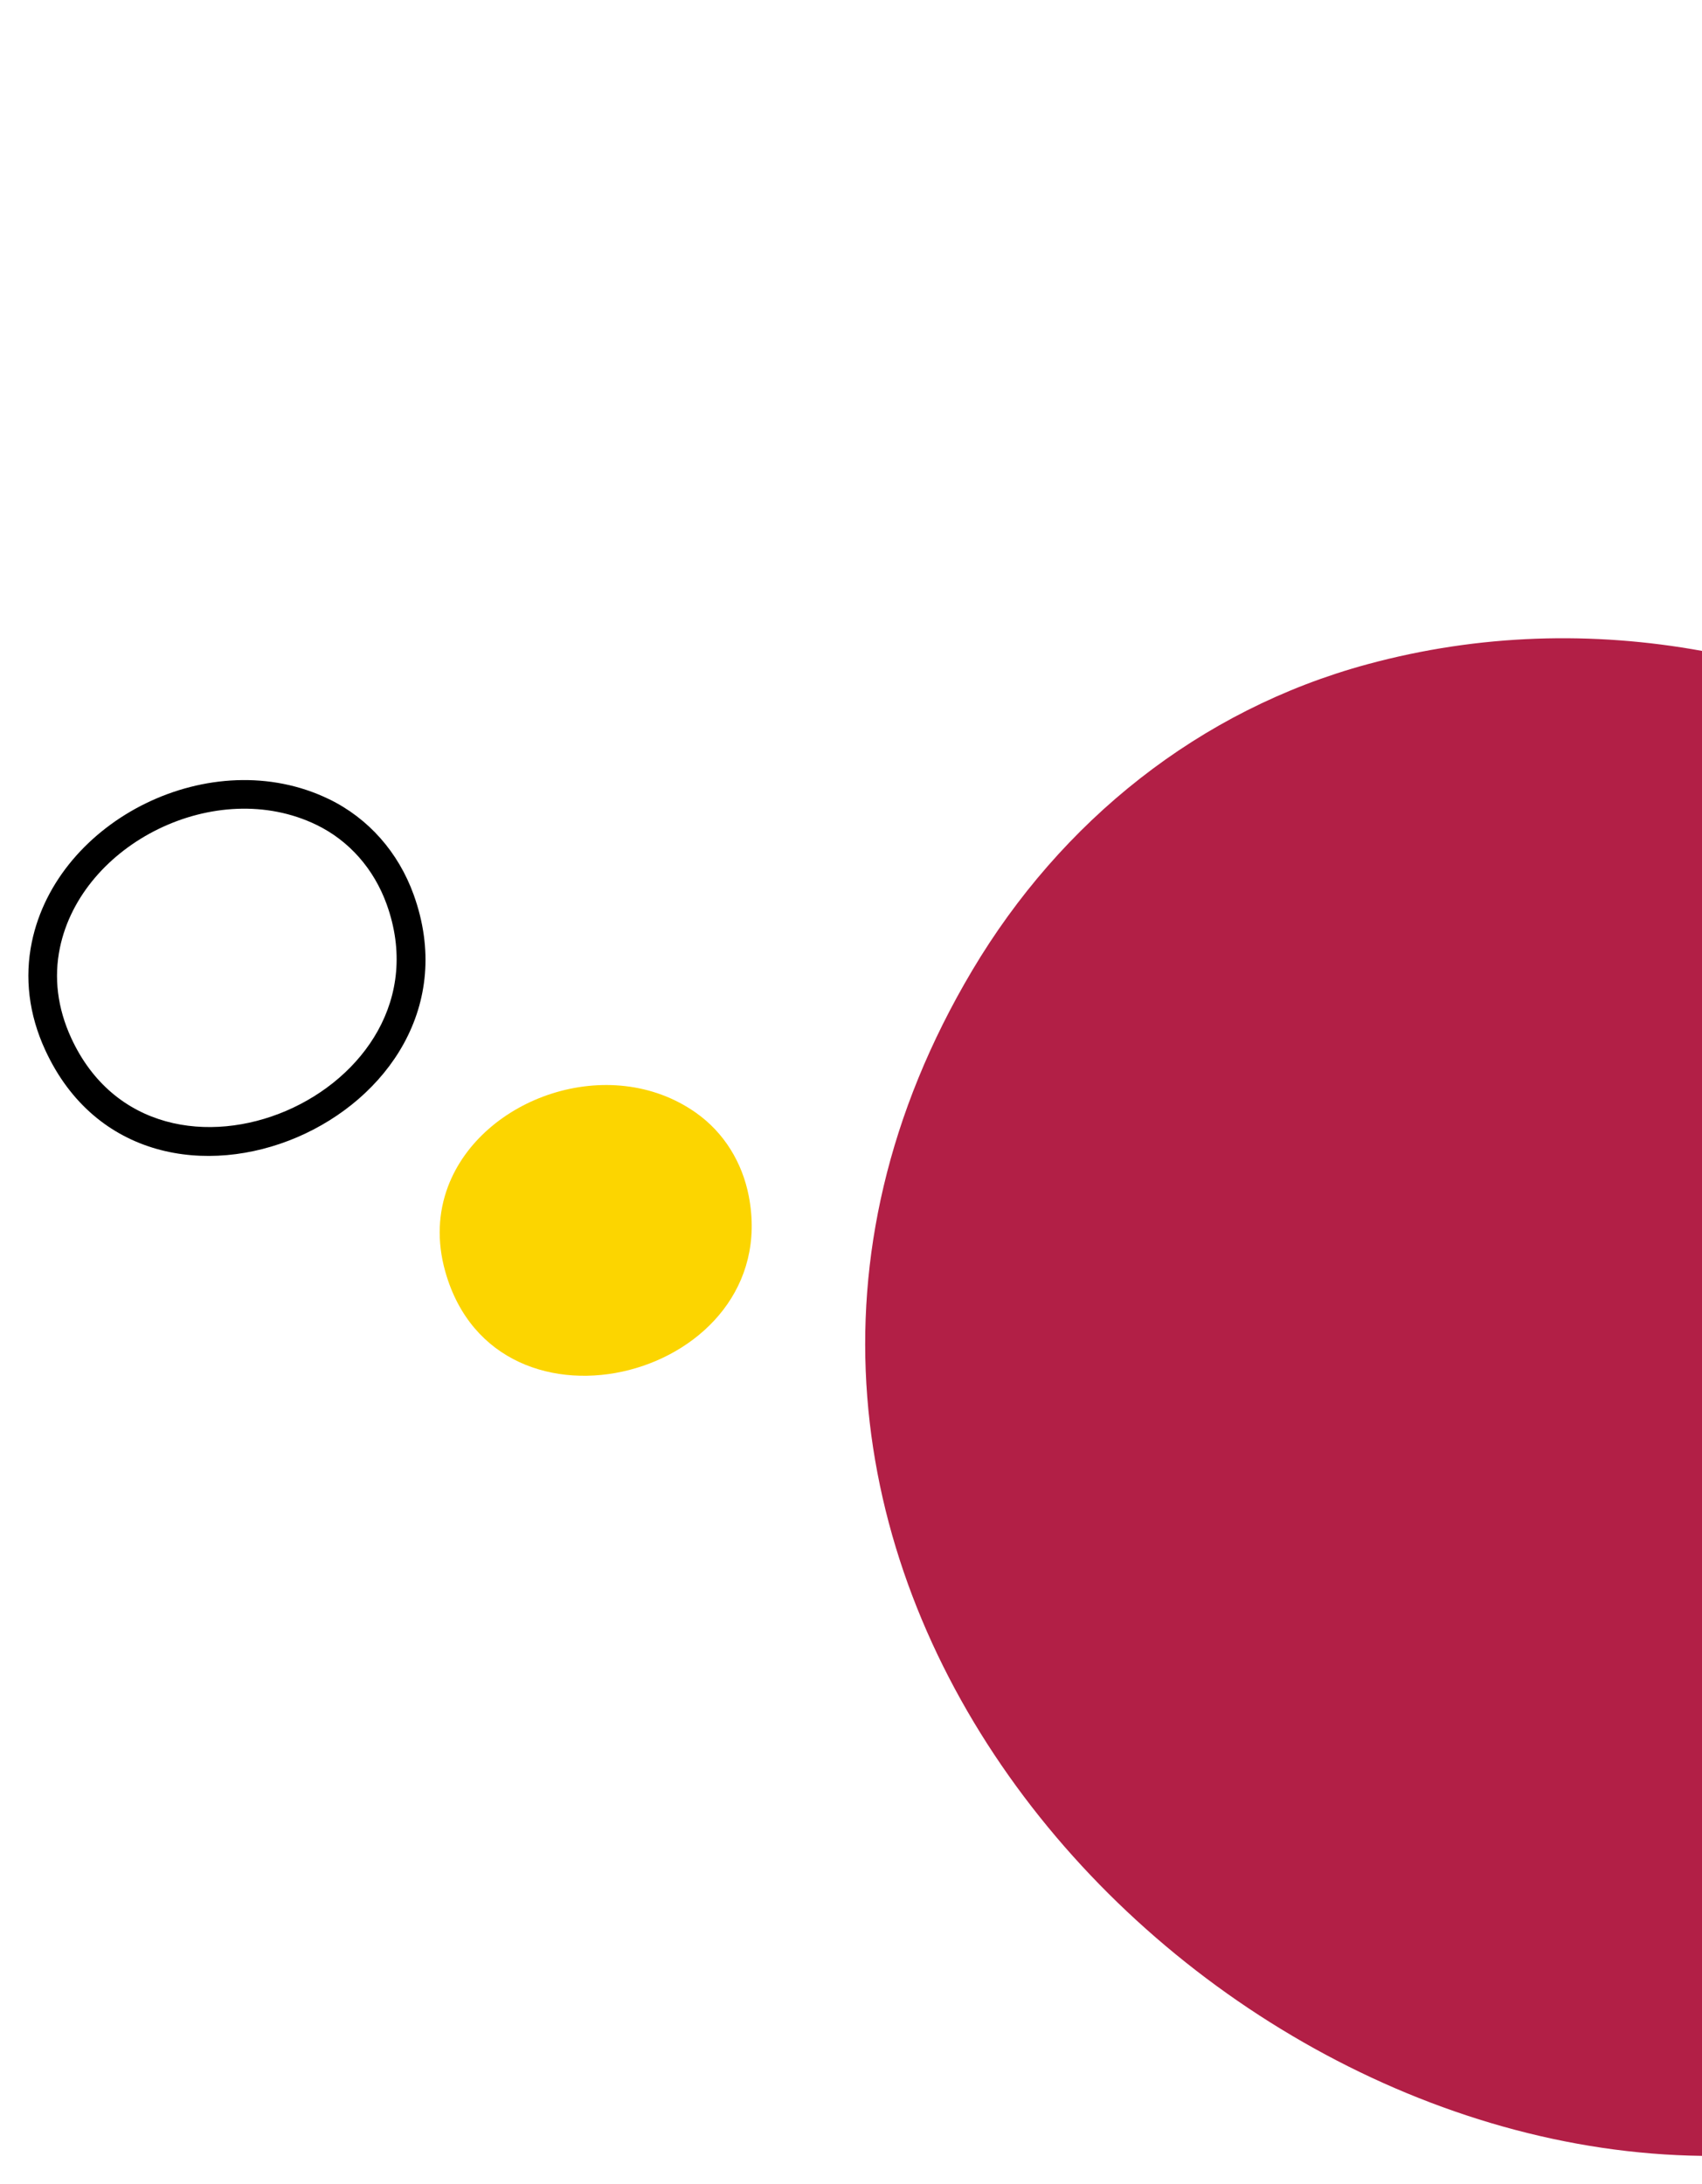
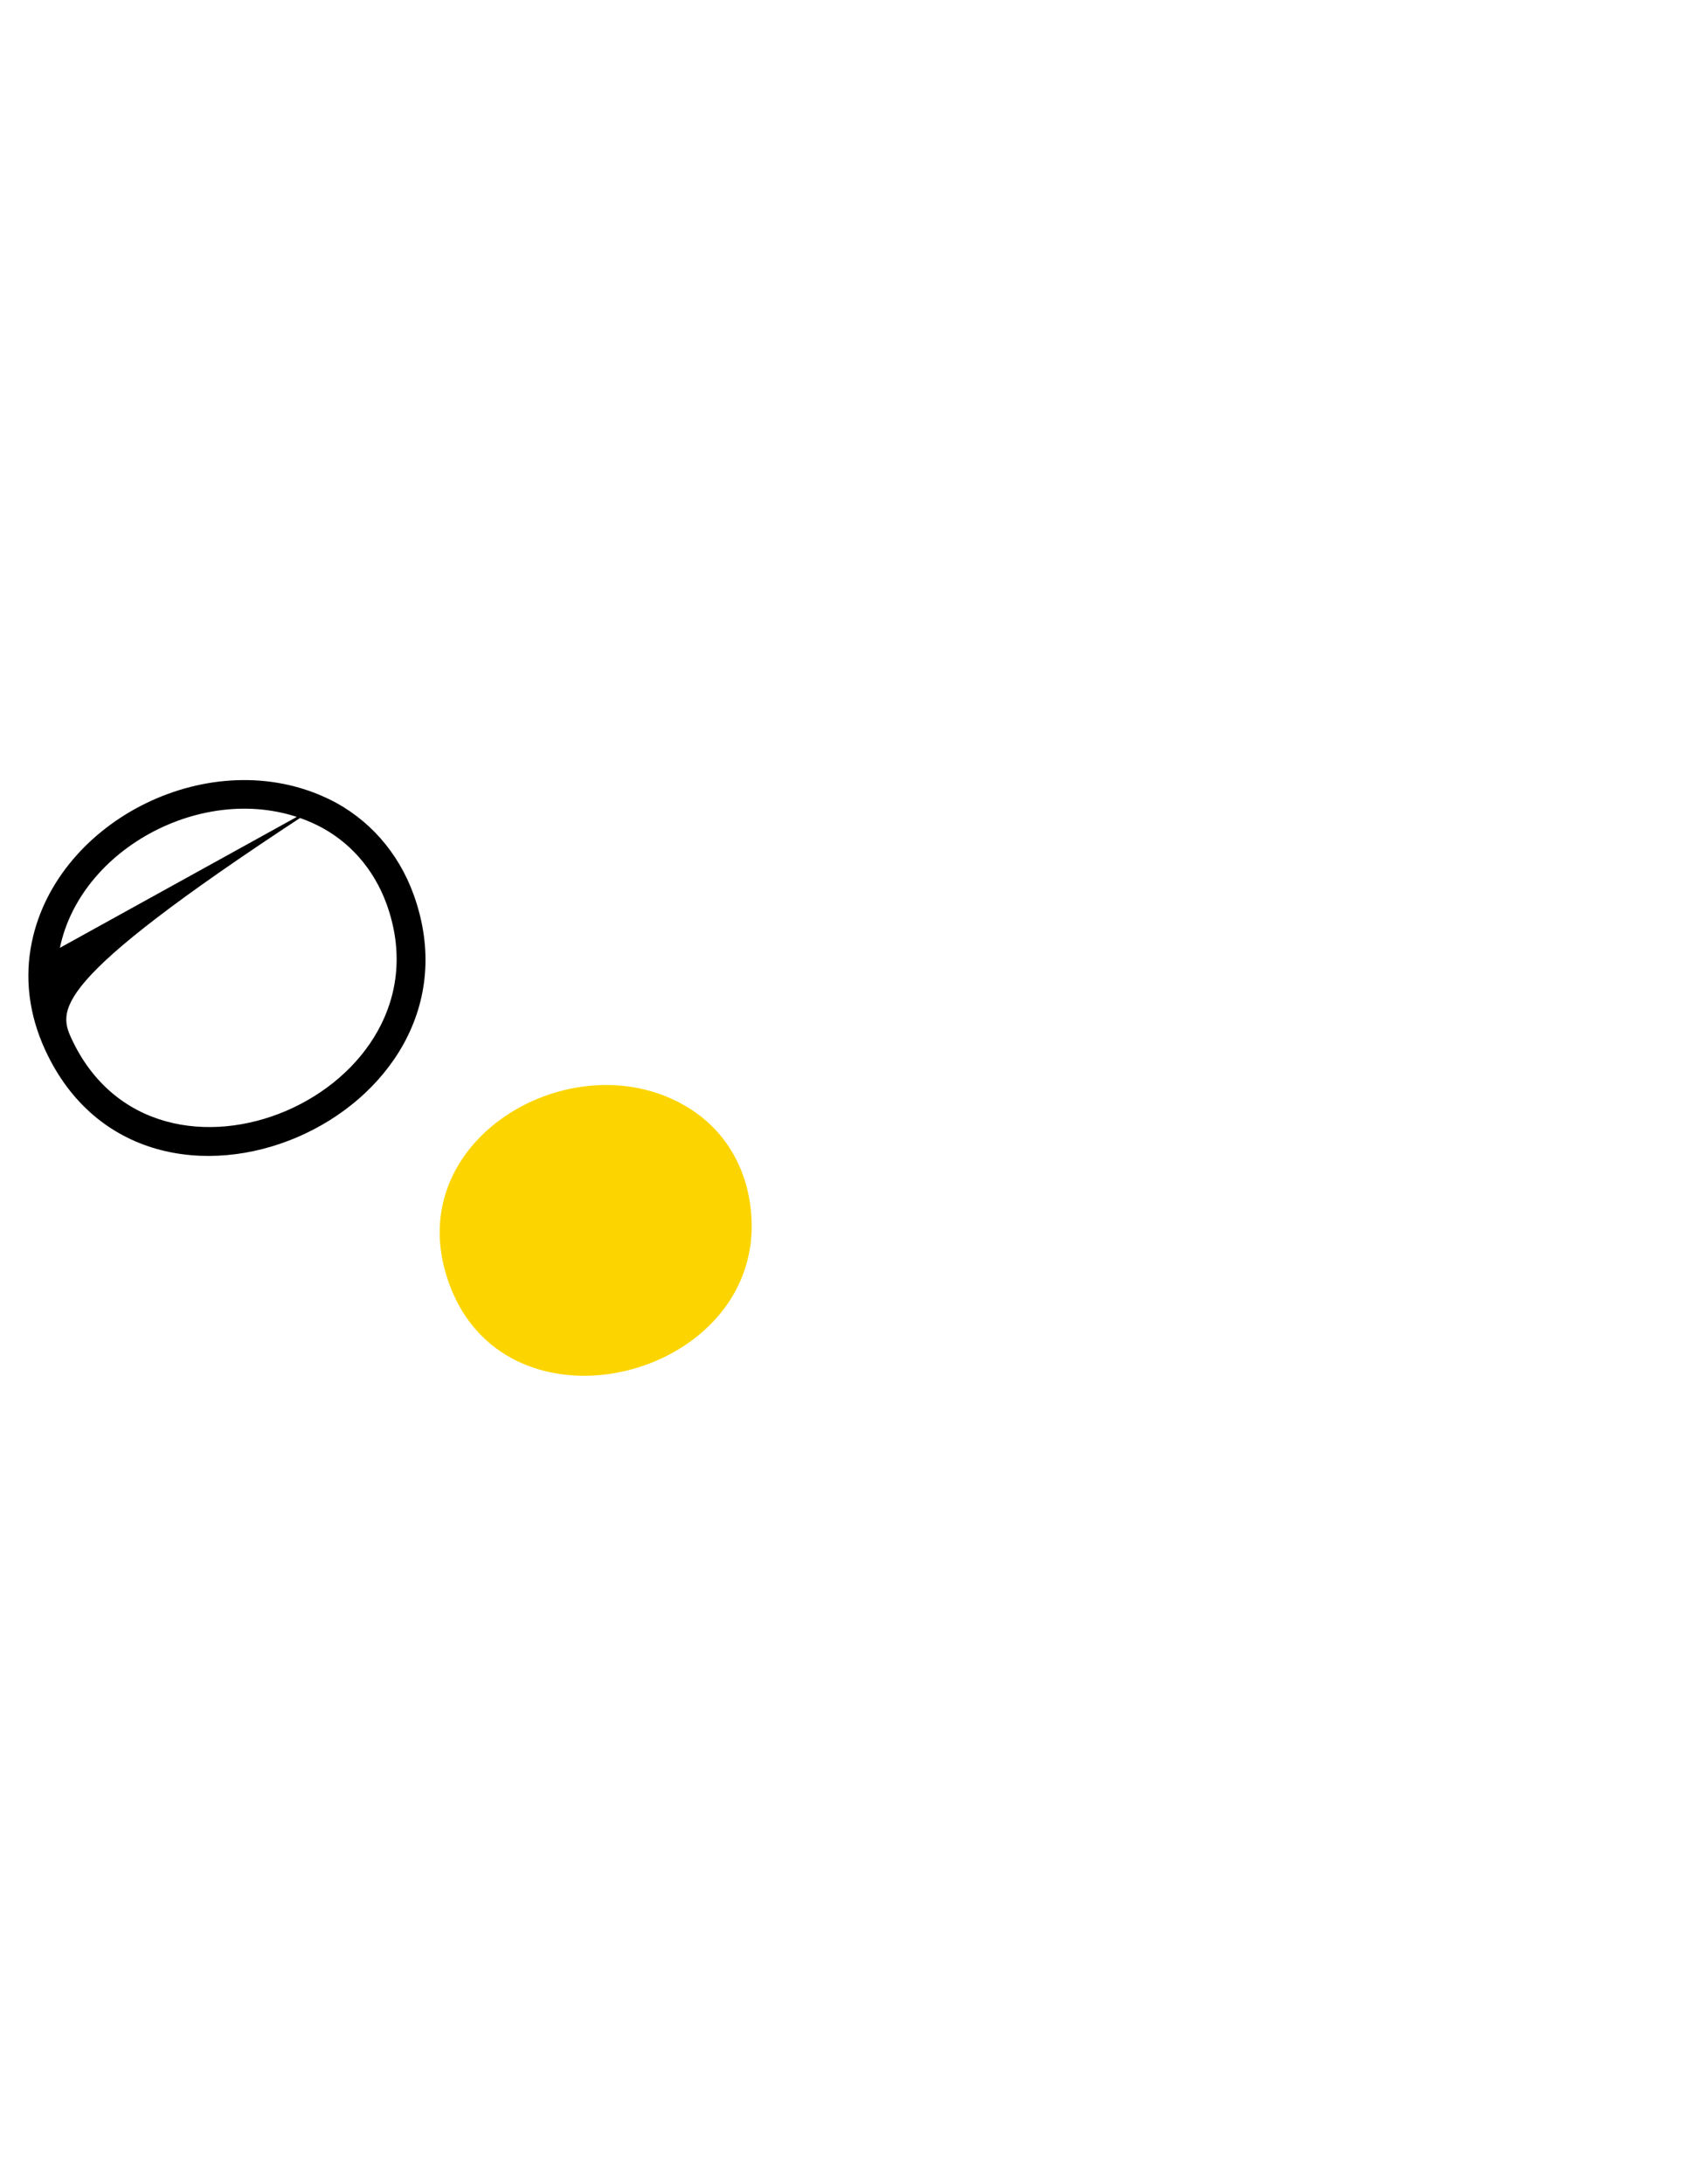
<svg xmlns="http://www.w3.org/2000/svg" width="240px" height="308px" viewBox="0 0 240 308" version="1.1">
  <title>TheWell-Form-Mobile-SideGraphic-2</title>
  <g id="TheWell-Form-Mobile-SideGraphic-2" stroke="none" stroke-width="1" fill="none" fill-rule="evenodd">
-     <polygon id="Actual-asset-dimensions" points="0 -4.62165028e-14 240 -4.62165028e-14 240 308 0 308" />
    <g id="Coloured-shapes" transform="translate(4, 90)">
-       <path d="M188.806,3.672 C204.685,-0.639 220.691,-1.001 236,1.784 L236,214 C160.593,213.085 85.024,127.7 133.092,46.844 C145.606,25.802 165.111,10.099 188.806,3.672 Z" id="Red-circle" fill="#B21F46" />
      <path d="M94.102,66.887 C98.097,69.692 100.681,73.938 101.593,78.7 C106.47,104.155 66.032,114.99 58.79,89.31 C57.562,84.958 57.828,80.91 59.157,77.355 C63.874,64.738 81.978,58.371 94.102,66.887 Z" id="Yellow-circle" fill="#FCD500" />
-       <path d="M42.385,22.686 C47.965,25.388 52.18,30.196 54.33,36.159 C65.615,67.476 16.532,88.761 2.379,58.073 C0.053,53.029 -0.547,47.844 0.49,42.838 C4.075,25.552 25.838,14.664 42.385,22.686 Z M4.447,43.655 C3.584,47.816 4.083,52.124 6.049,56.389 C18.01,82.323 60.096,64.073 50.528,37.523 C48.729,32.533 45.233,28.545 40.621,26.312 C26.455,19.445 7.501,28.928 4.447,43.655 Z" id="Black-outlined-circle" fill="#000000" fill-rule="nonzero" />
+       <path d="M42.385,22.686 C47.965,25.388 52.18,30.196 54.33,36.159 C65.615,67.476 16.532,88.761 2.379,58.073 C0.053,53.029 -0.547,47.844 0.49,42.838 C4.075,25.552 25.838,14.664 42.385,22.686 Z C3.584,47.816 4.083,52.124 6.049,56.389 C18.01,82.323 60.096,64.073 50.528,37.523 C48.729,32.533 45.233,28.545 40.621,26.312 C26.455,19.445 7.501,28.928 4.447,43.655 Z" id="Black-outlined-circle" fill="#000000" fill-rule="nonzero" />
    </g>
  </g>
</svg>